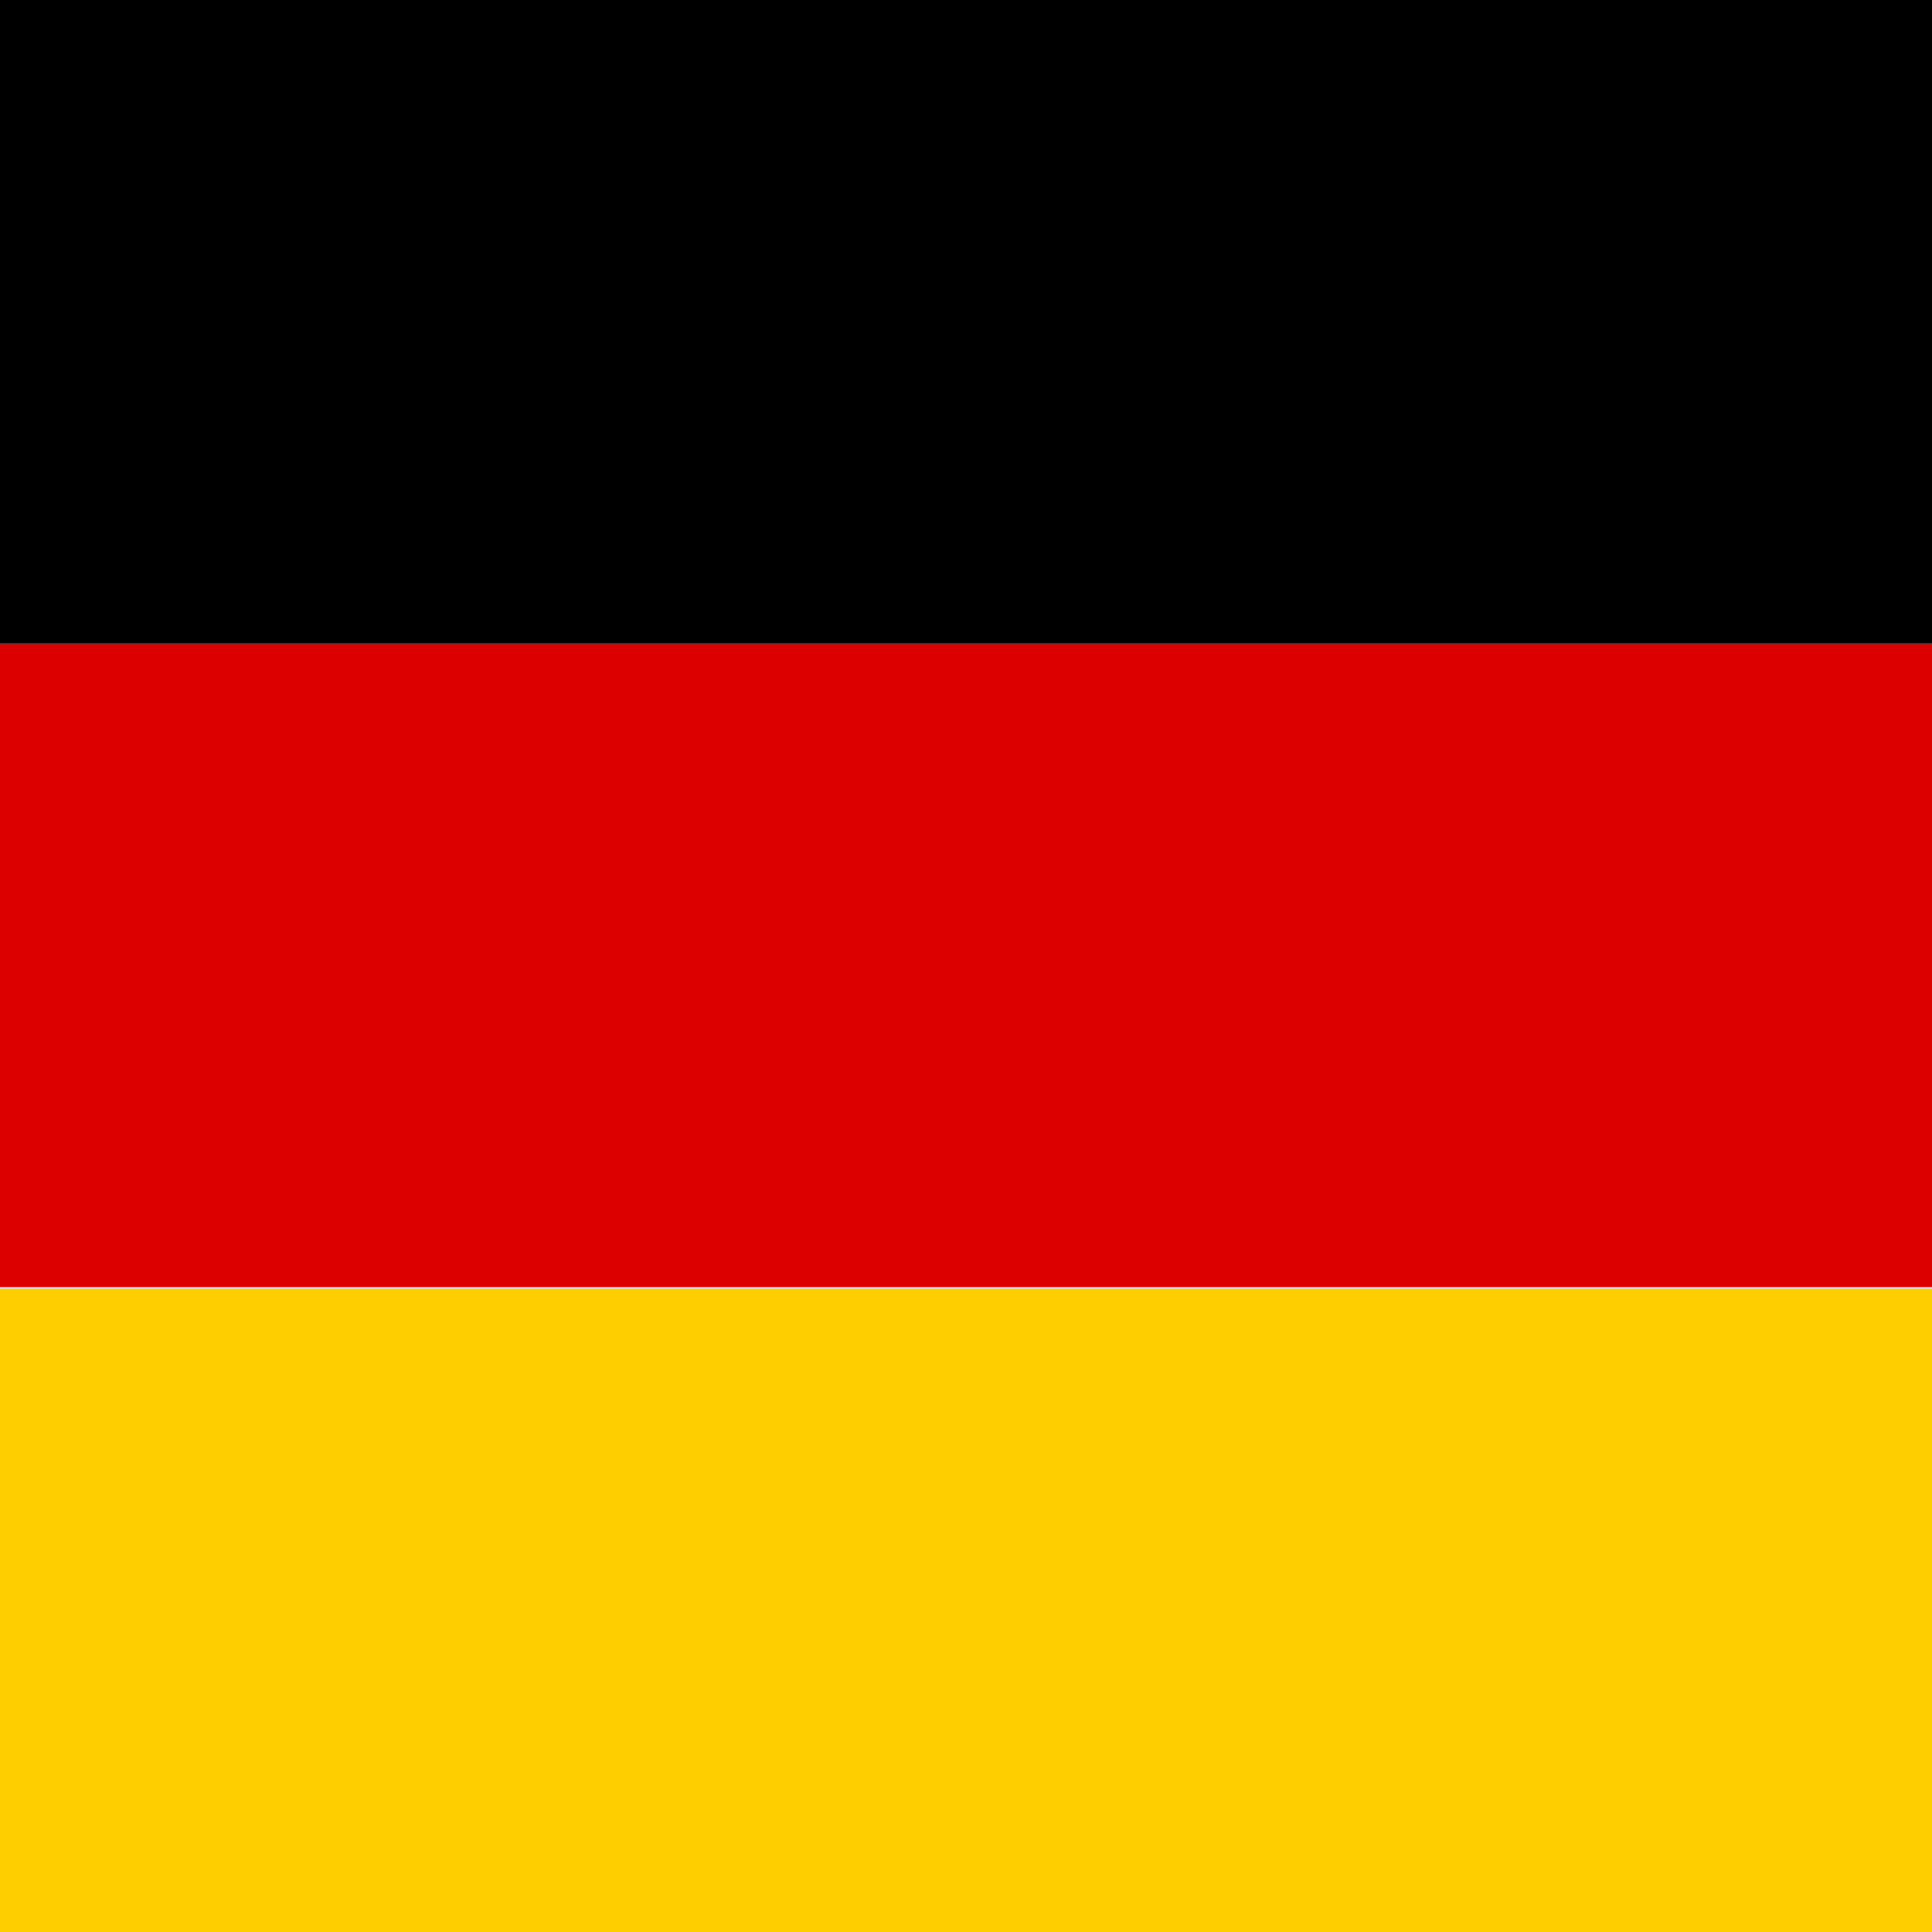
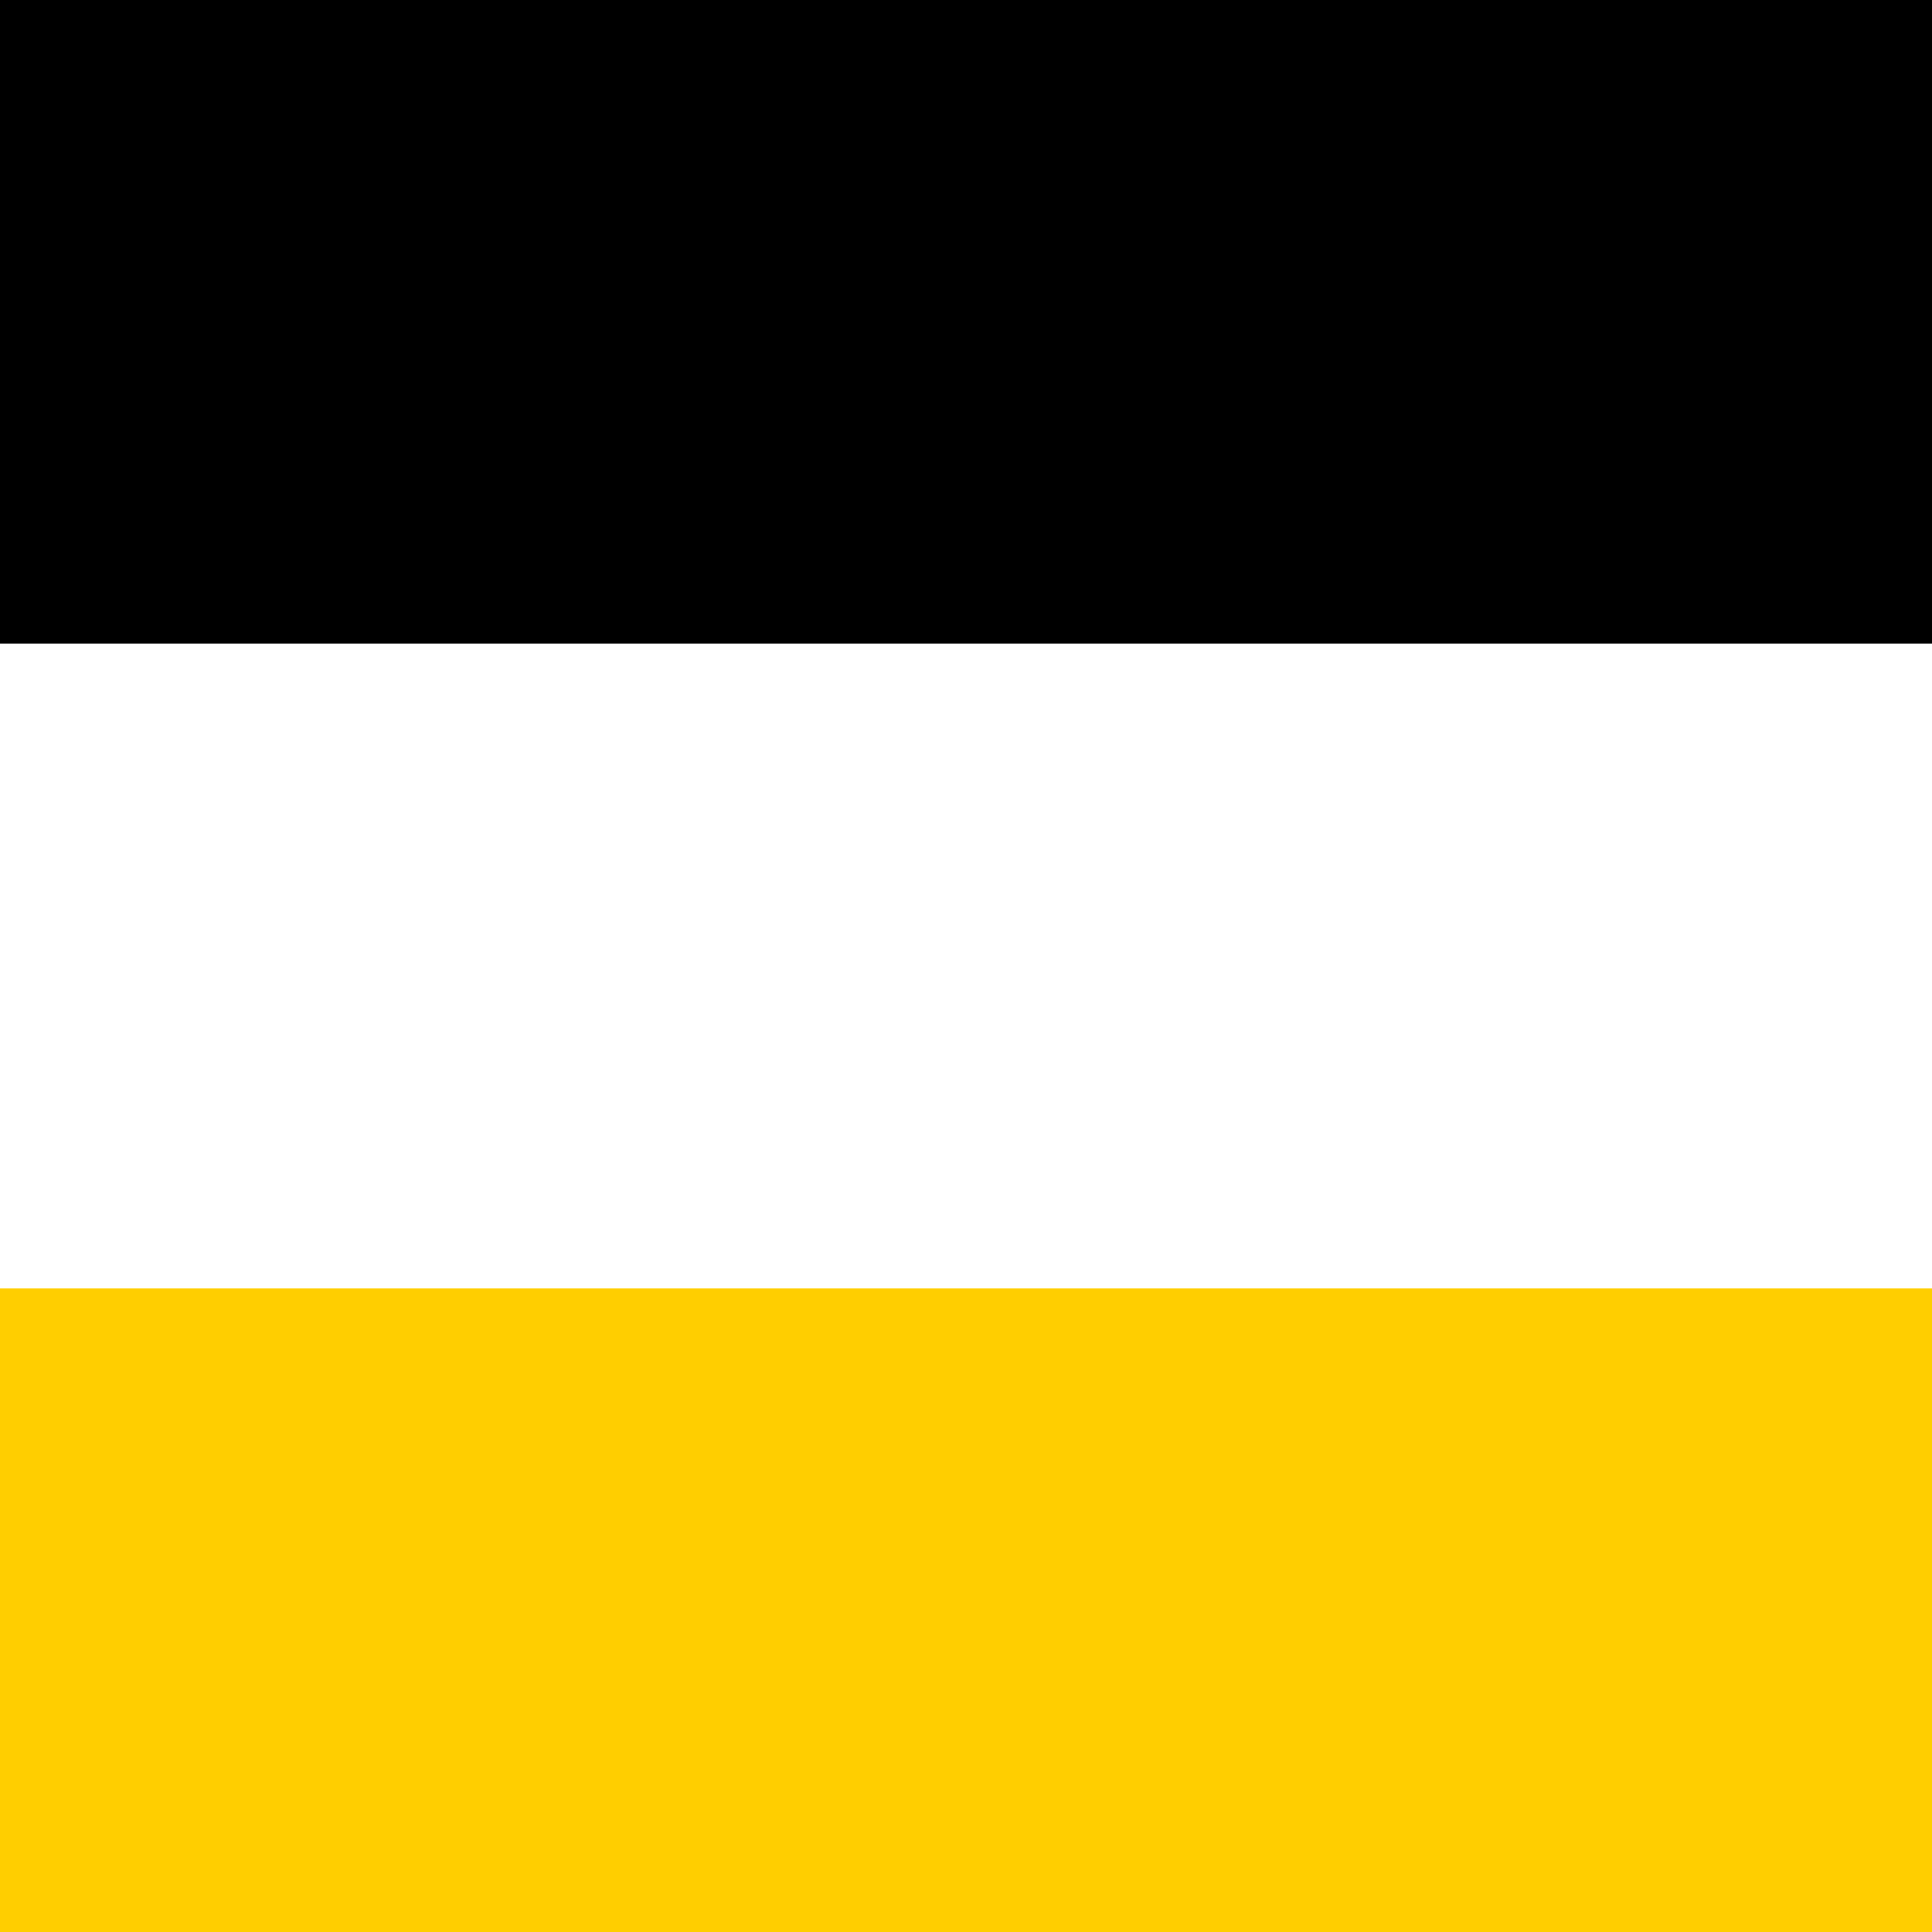
<svg xmlns="http://www.w3.org/2000/svg" width="16" height="16" viewBox="0 0 16 16" fill="none">
  <rect width="16" height="5.33" fill="#000000" />
-   <rect y="5.33" width="16" height="5.33" fill="#DD0000" />
  <rect y="10.67" width="16" height="5.33" fill="#FFCE00" />
</svg>